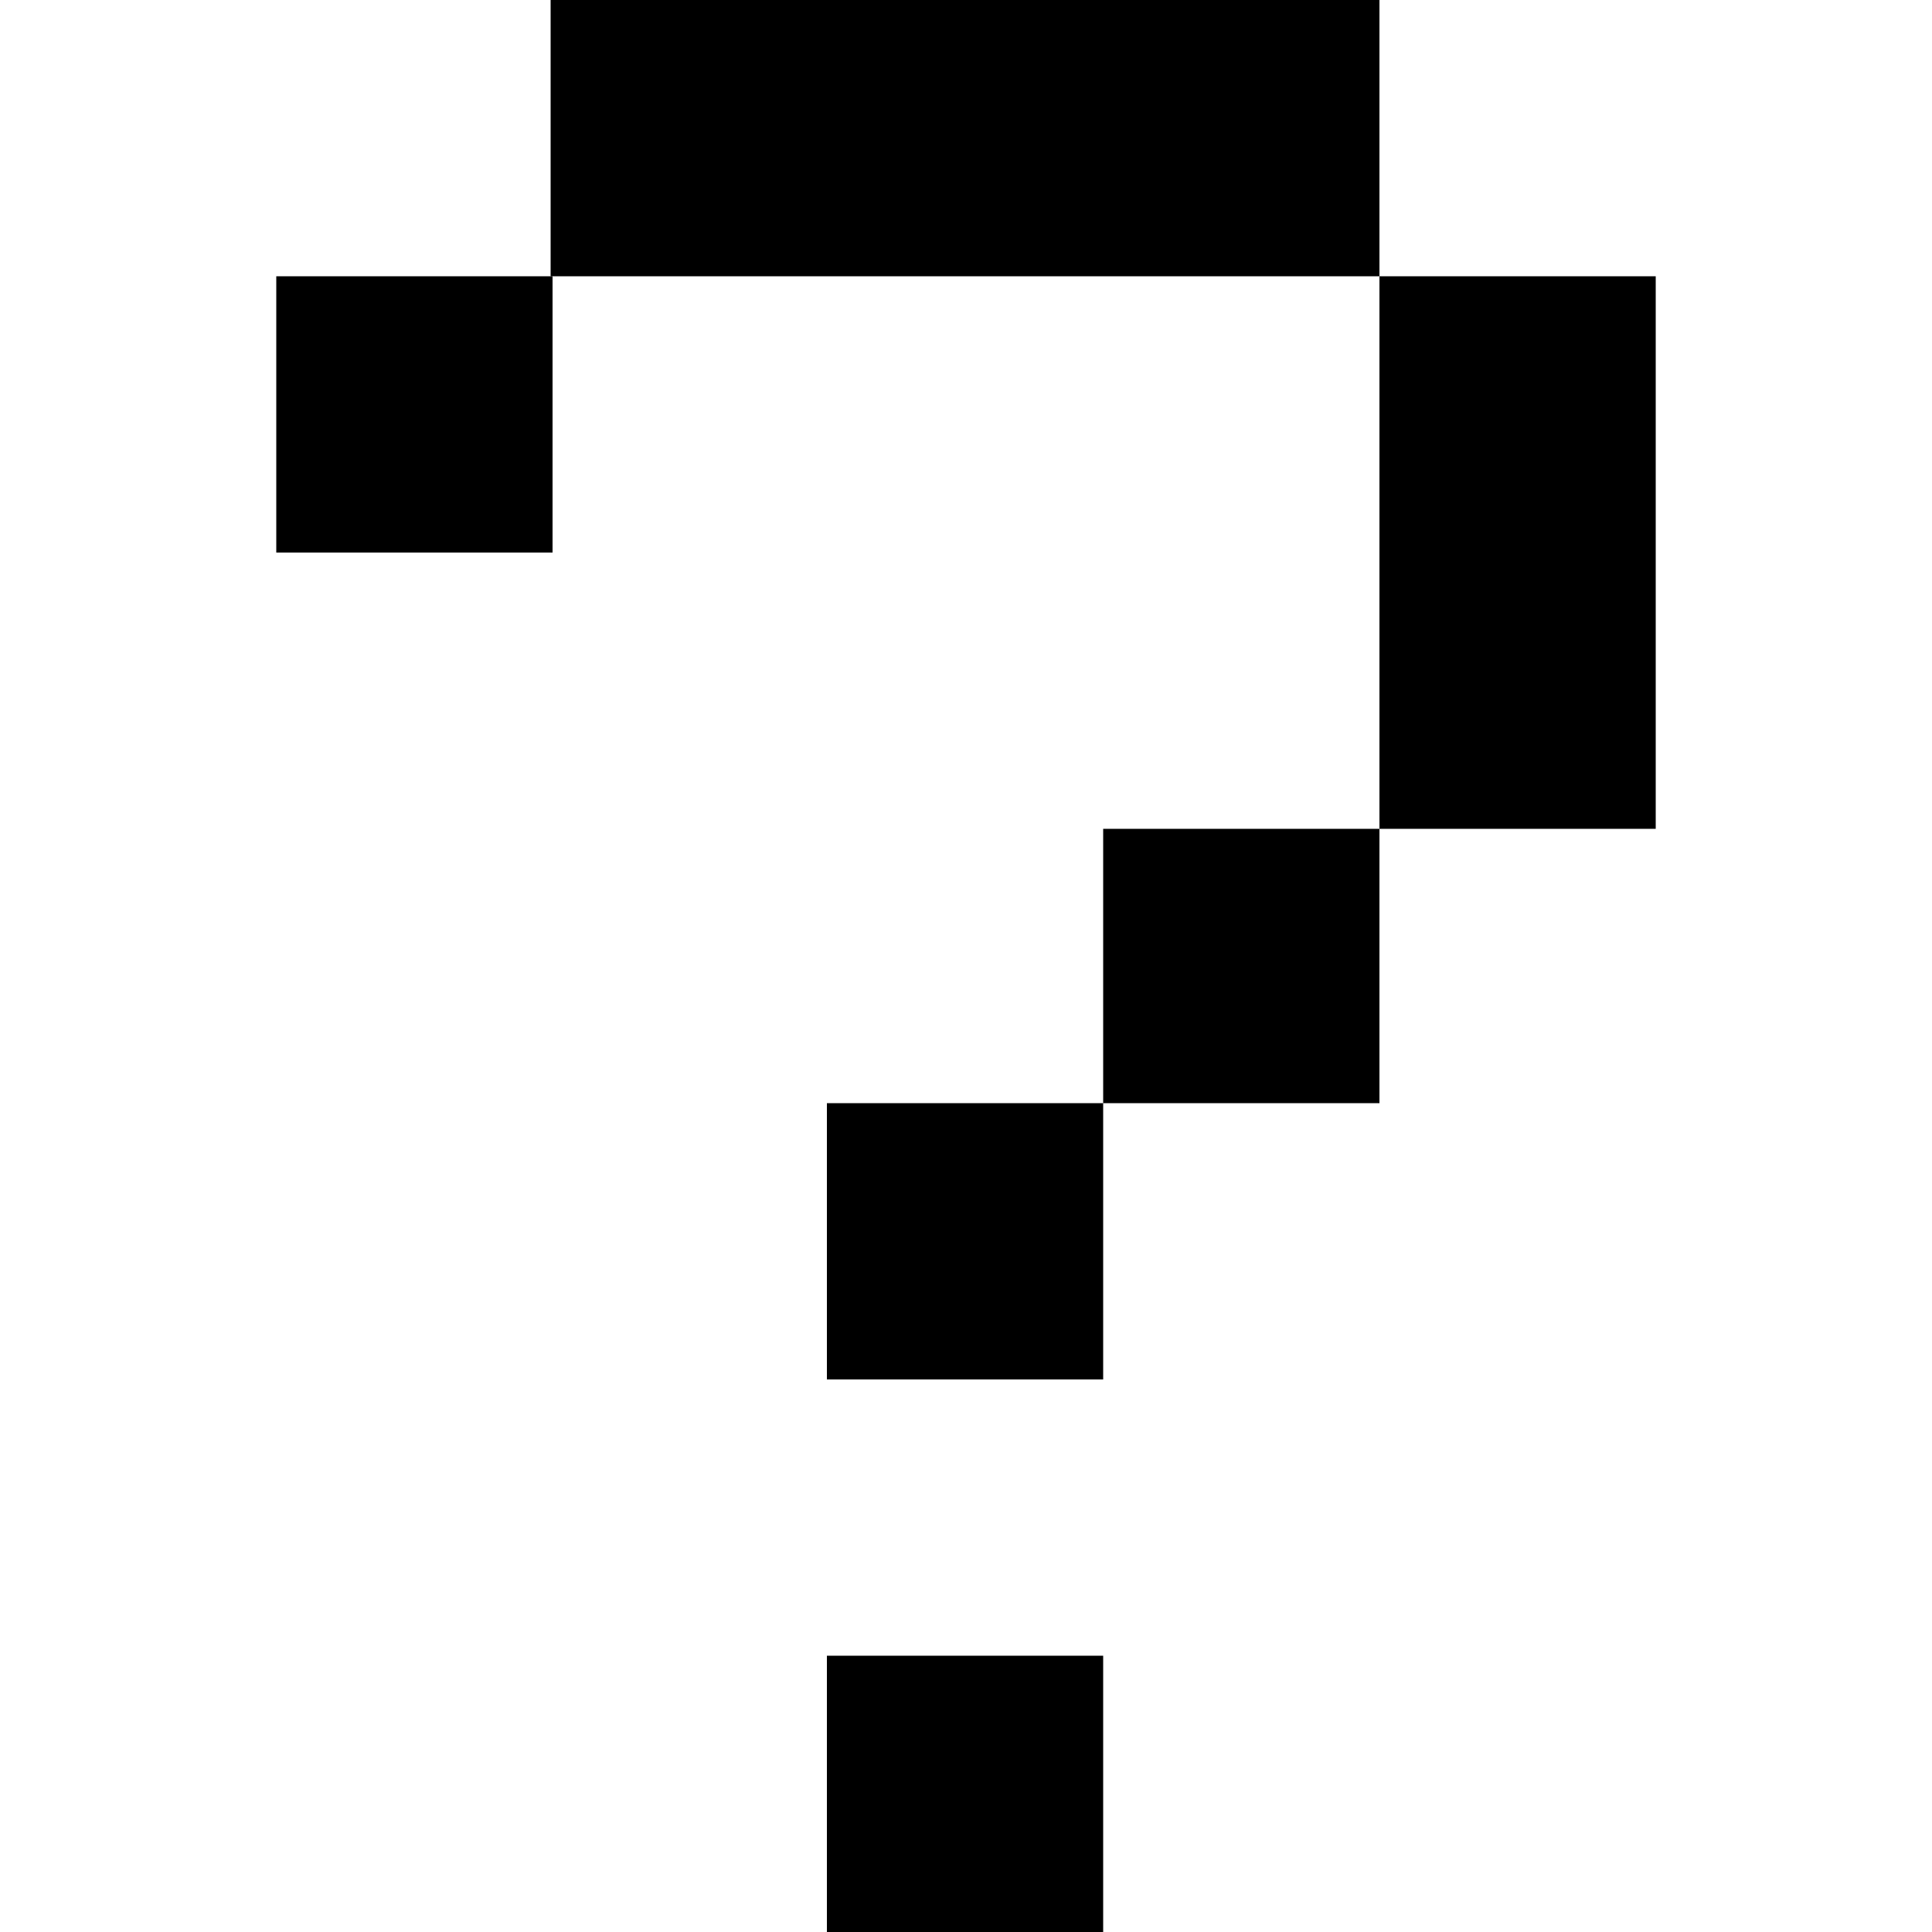
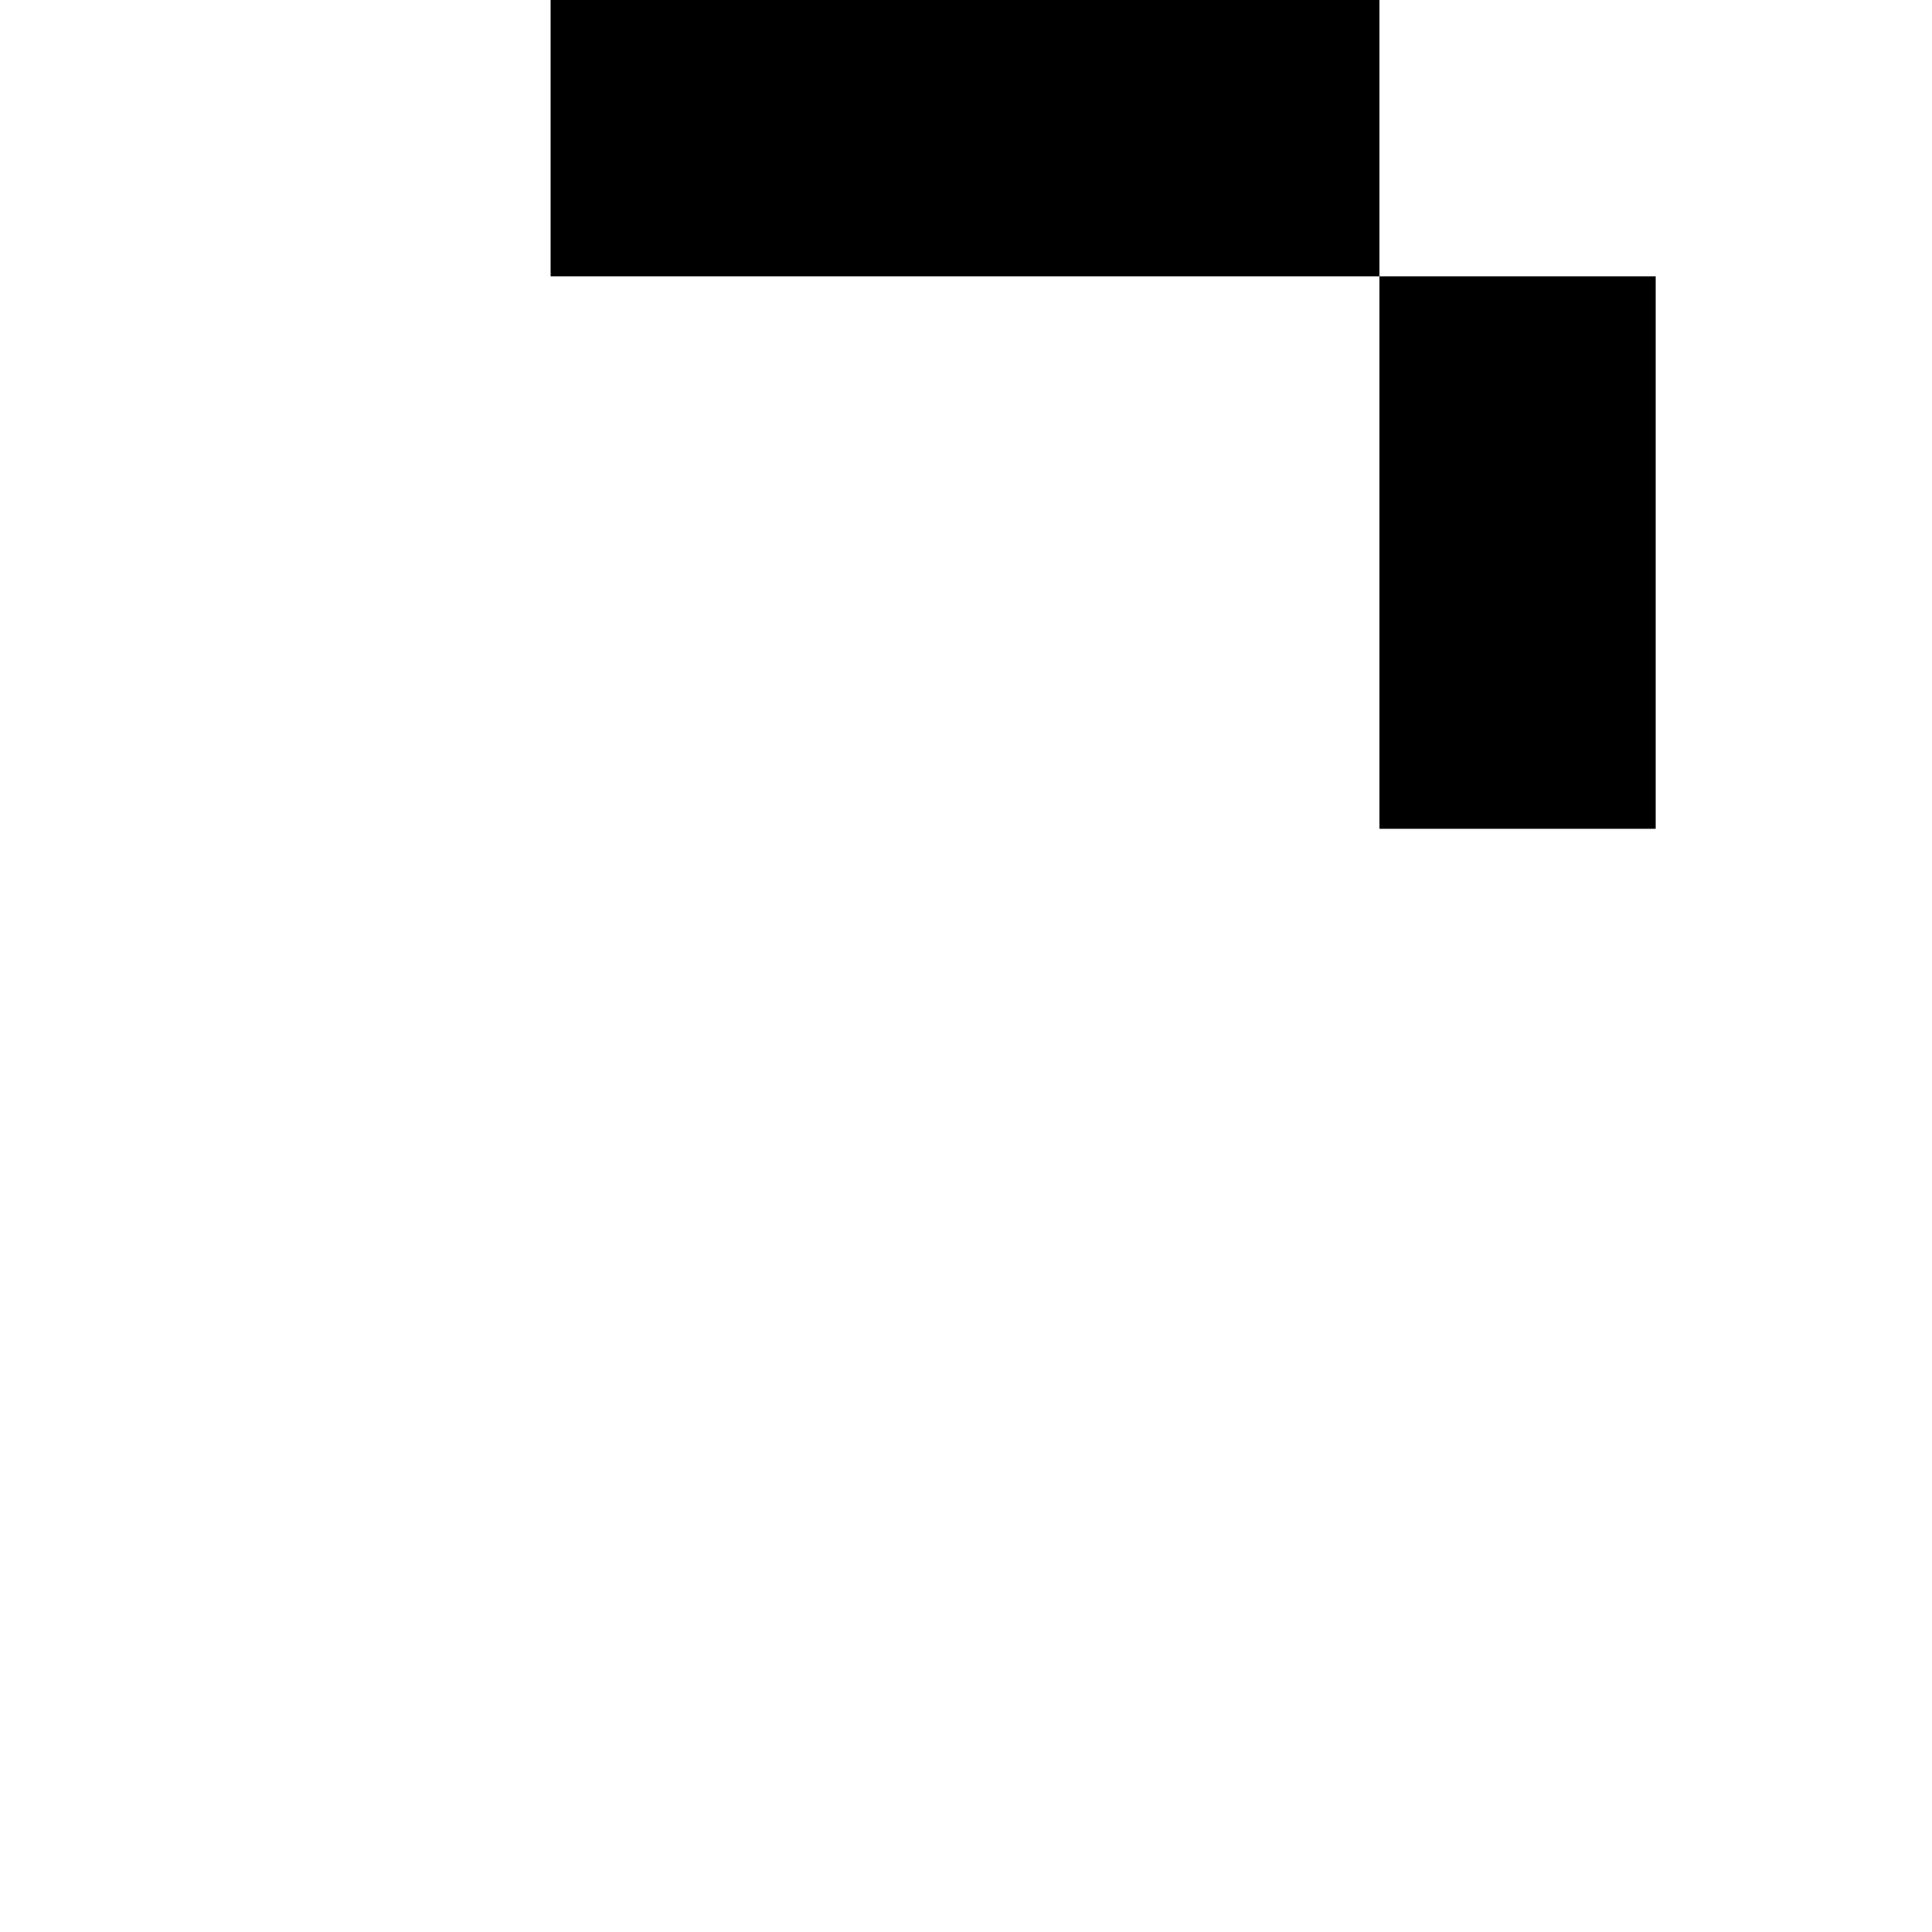
<svg xmlns="http://www.w3.org/2000/svg" version="1.1" id="Layer_1" x="0px" y="0px" viewBox="0 0 100 100" style="enable-background:new 0 0 100 100;" xml:space="preserve">
  <g>
-     <rect x="14.3" y="14.3" width="14.3" height="14.3" />
    <polygon points="71.4,14.3 71.4,0 28.5,0 28.5,14.3 71.4,14.3 71.4,42.9 85.7,42.9 85.7,14.3  " />
-     <polygon points="57.1,57.1 42.8,57.1 42.8,71.4 57.1,71.4 57.1,57.1 71.4,57.1 71.4,42.9 57.1,42.9  " />
-     <rect x="42.8" y="85.7" width="14.3" height="14.3" />
  </g>
</svg>